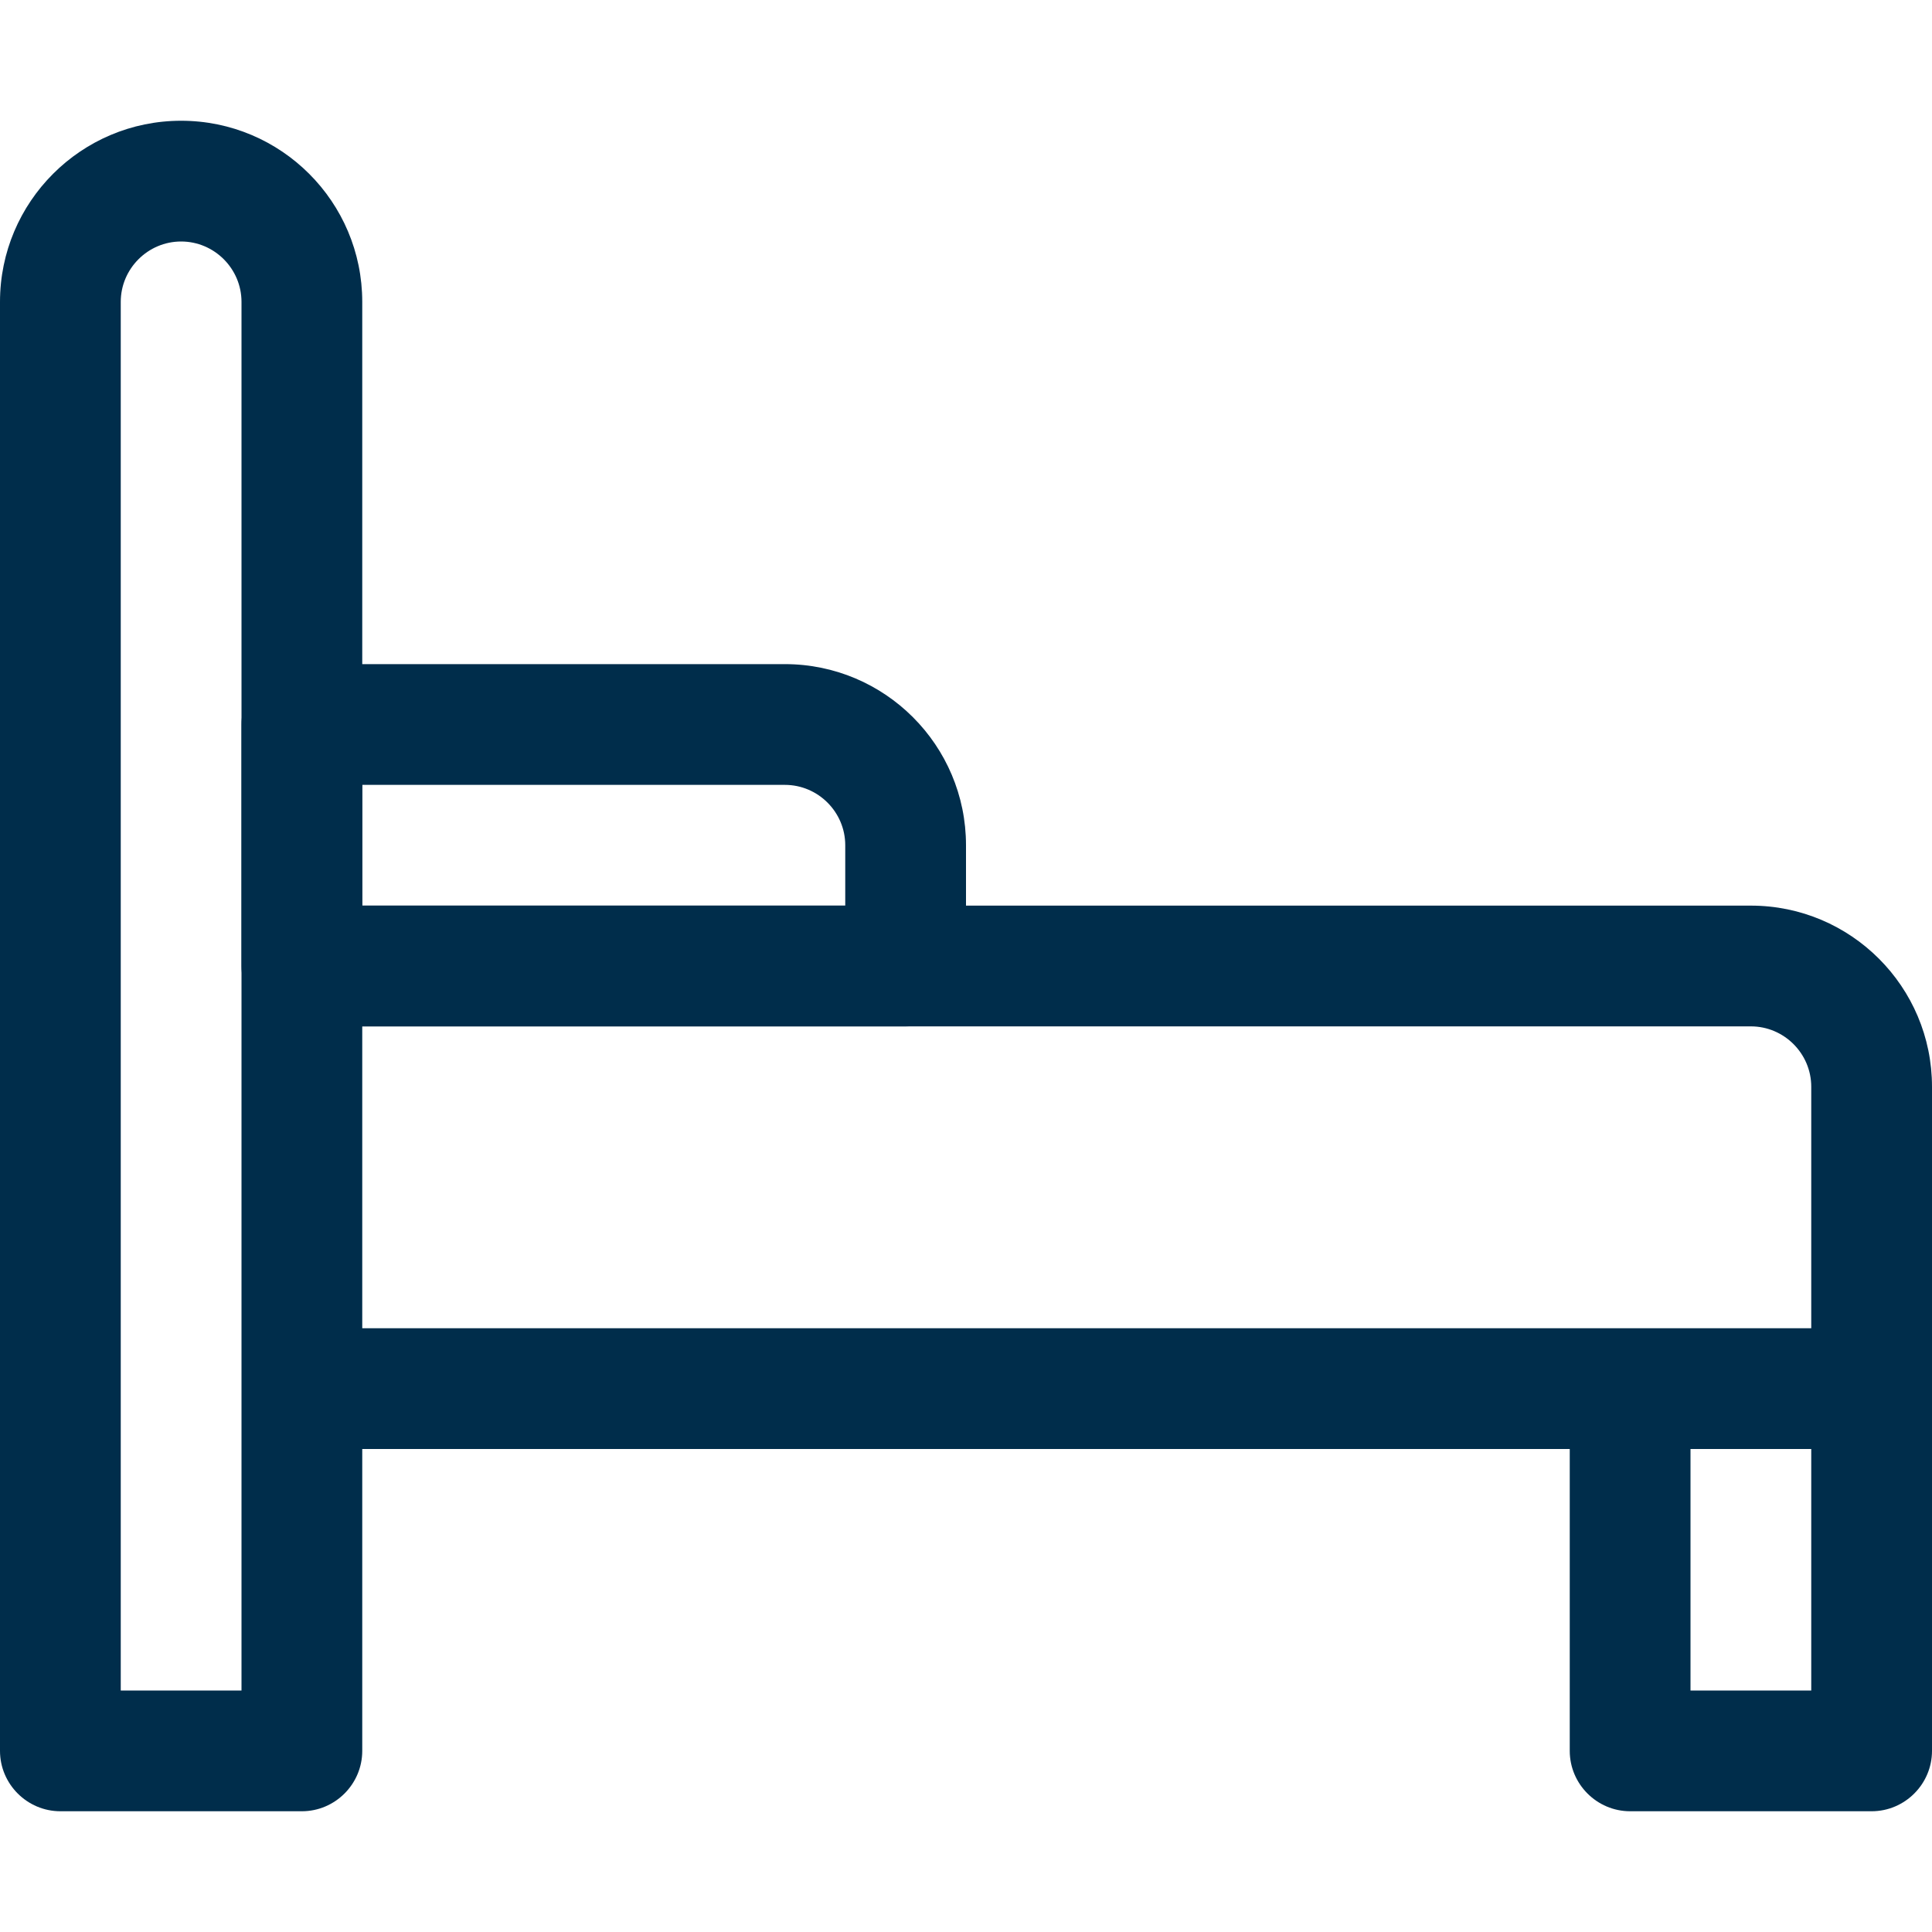
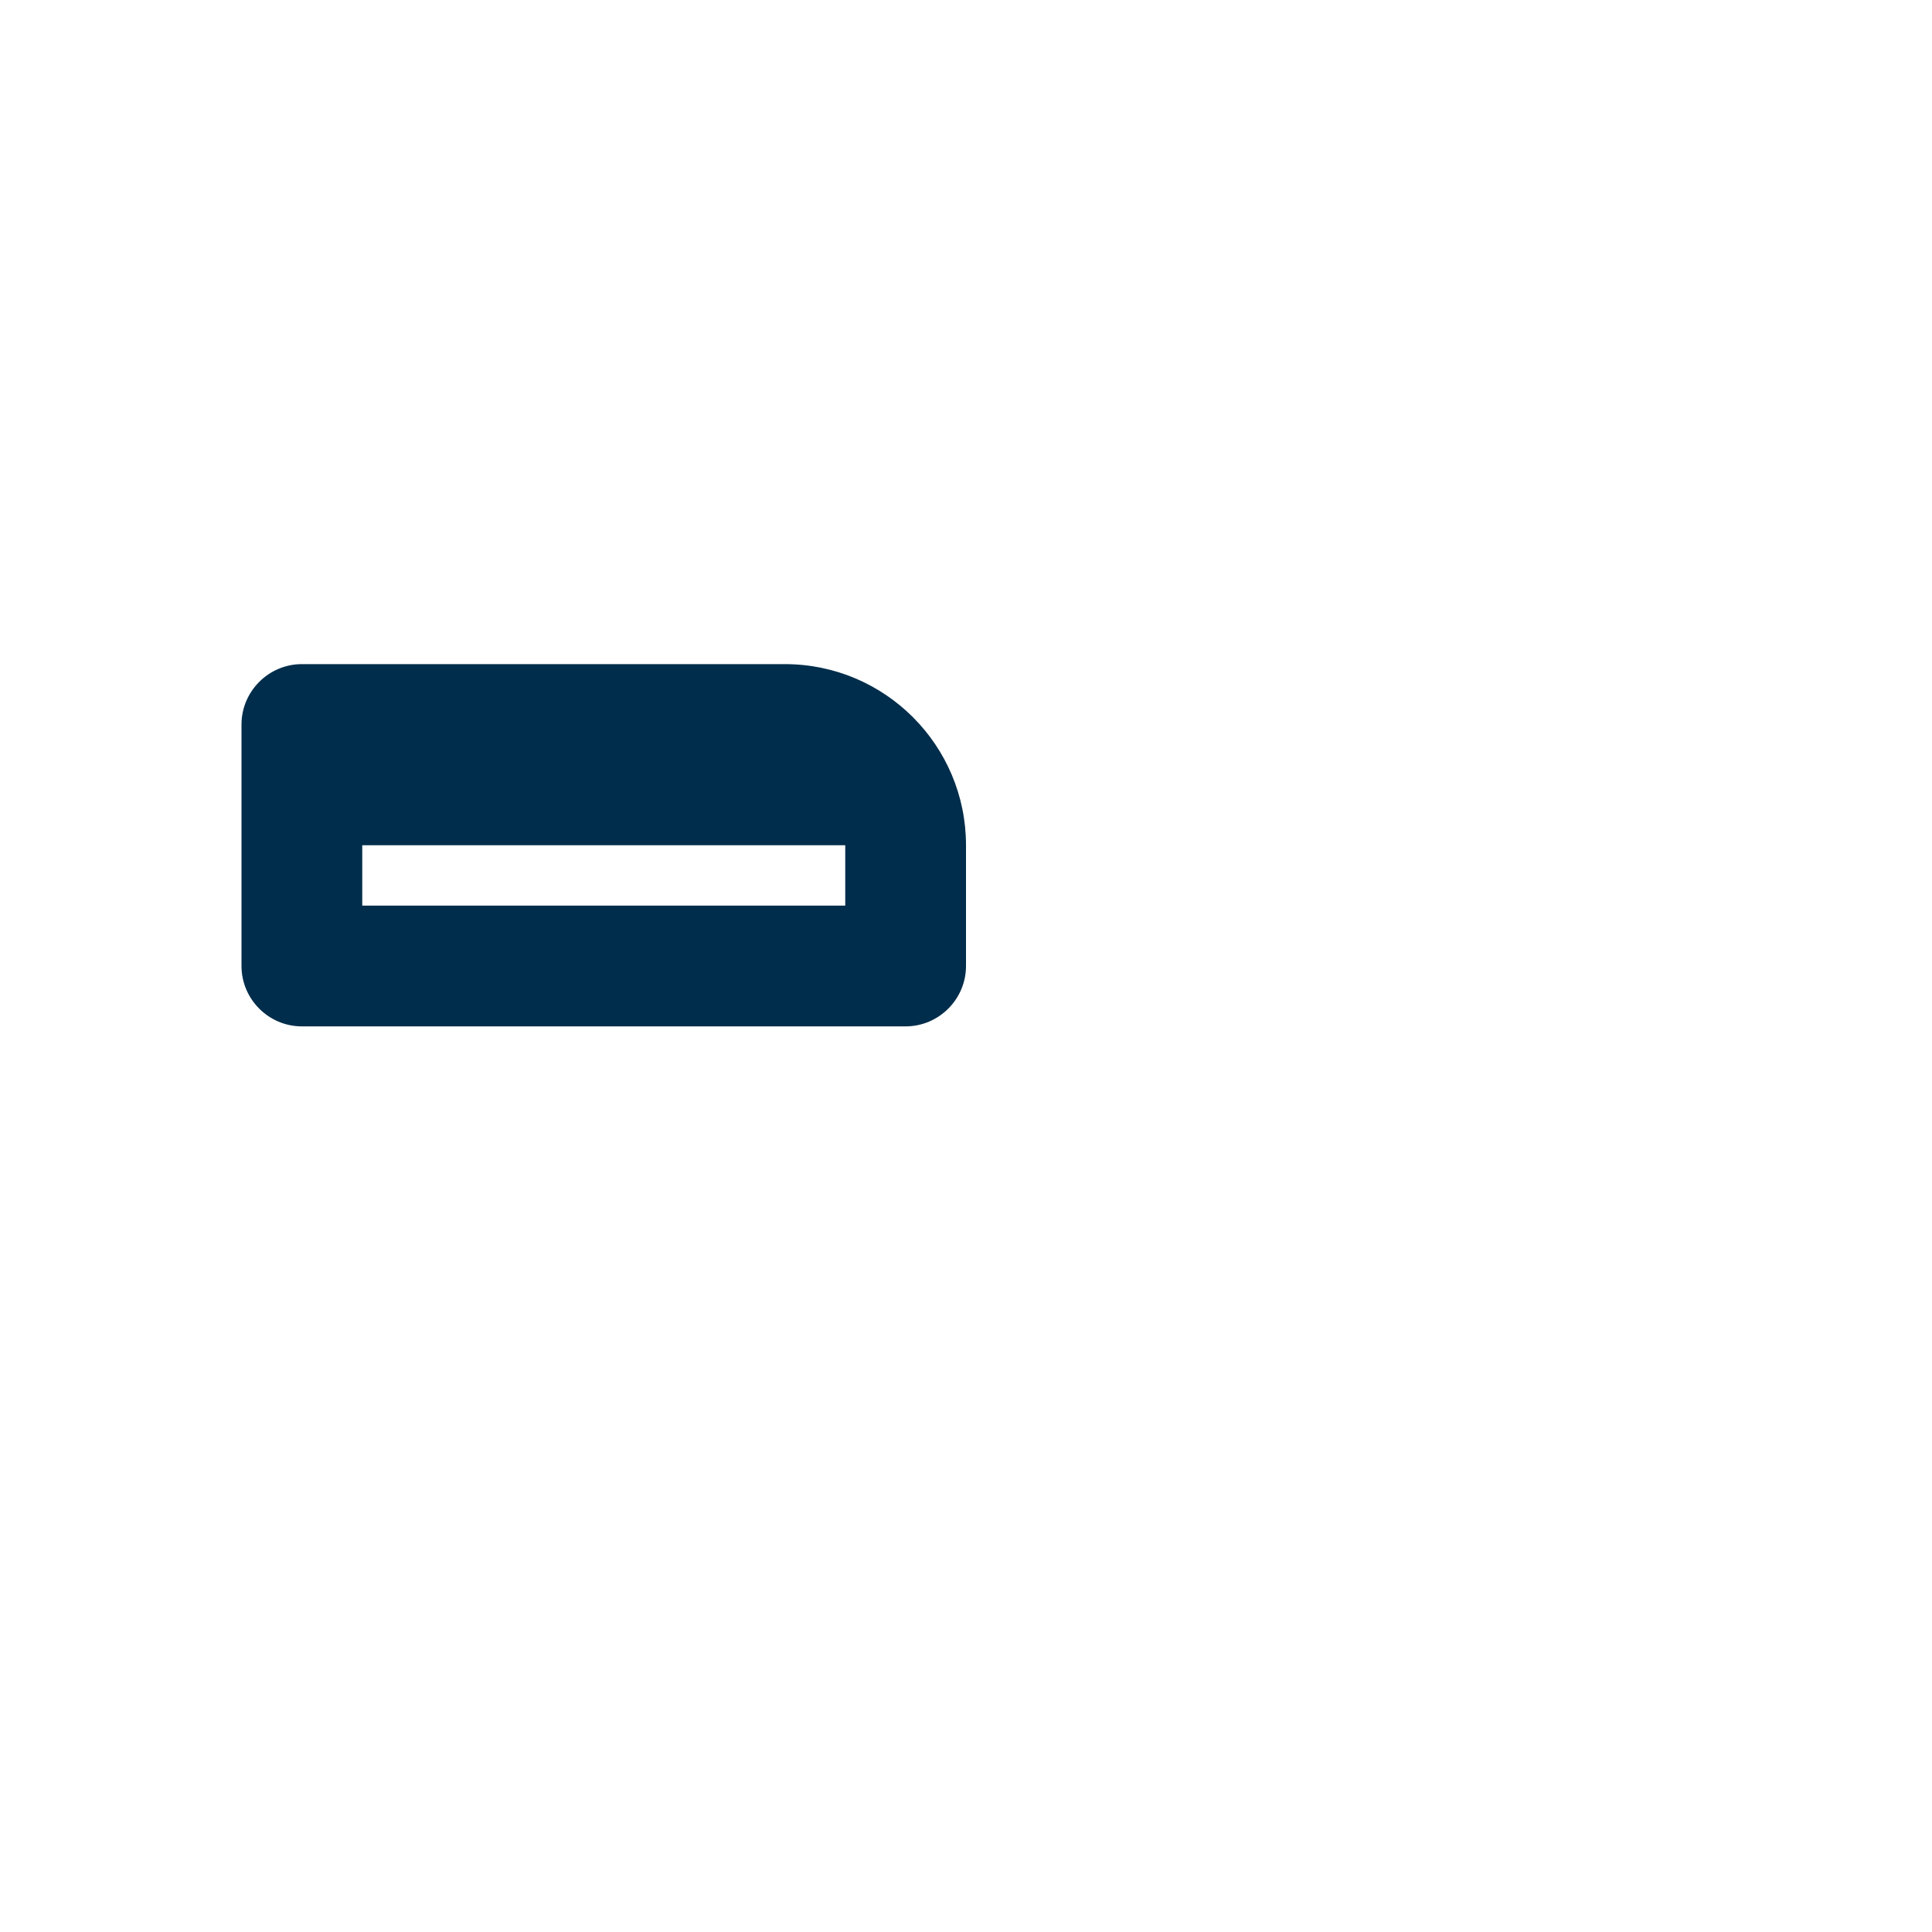
<svg xmlns="http://www.w3.org/2000/svg" width="32" height="32" viewBox="0 0 32 32" fill="none">
-   <path d="M15 17H5C4.45 17 4 16.55 4 16V12C4 11.45 4.45 11 5 11H13C14.656 11 16 12.344 16 14V16C16 16.55 15.55 17 15 17ZM6 15H14V14C14 13.45 13.55 13 13 13H6V15Z" fill="#002D4B" />
-   <path d="M29 15H6V5C6 3.344 4.656 2 3 2C1.344 2 0 3.344 0 5V26C0 26.55 0.45 27 1 27C1.55 27 2 26.55 2 26V5C2 4.45 2.45 4 3 4C3.55 4 4 4.45 4 5V28H2V25C2 24.45 1.55 24 1 24C0.45 24 0 24.45 0 25V29C0 29.55 0.45 30 1 30H5C5.55 30 6 29.55 6 29V24H26V29C26 29.55 26.45 30 27 30H31C31.55 30 32 29.55 32 29V18C32 16.344 30.656 15 29 15ZM6 17H29C29.55 17 30 17.45 30 18V22H6V17ZM30 28H28V24H30V28Z" fill="#002D4B" />
+   <path d="M15 17H5C4.45 17 4 16.55 4 16V12C4 11.45 4.45 11 5 11H13C14.656 11 16 12.344 16 14V16C16 16.55 15.55 17 15 17ZM6 15H14V14H6V15Z" fill="#002D4B" />
</svg>